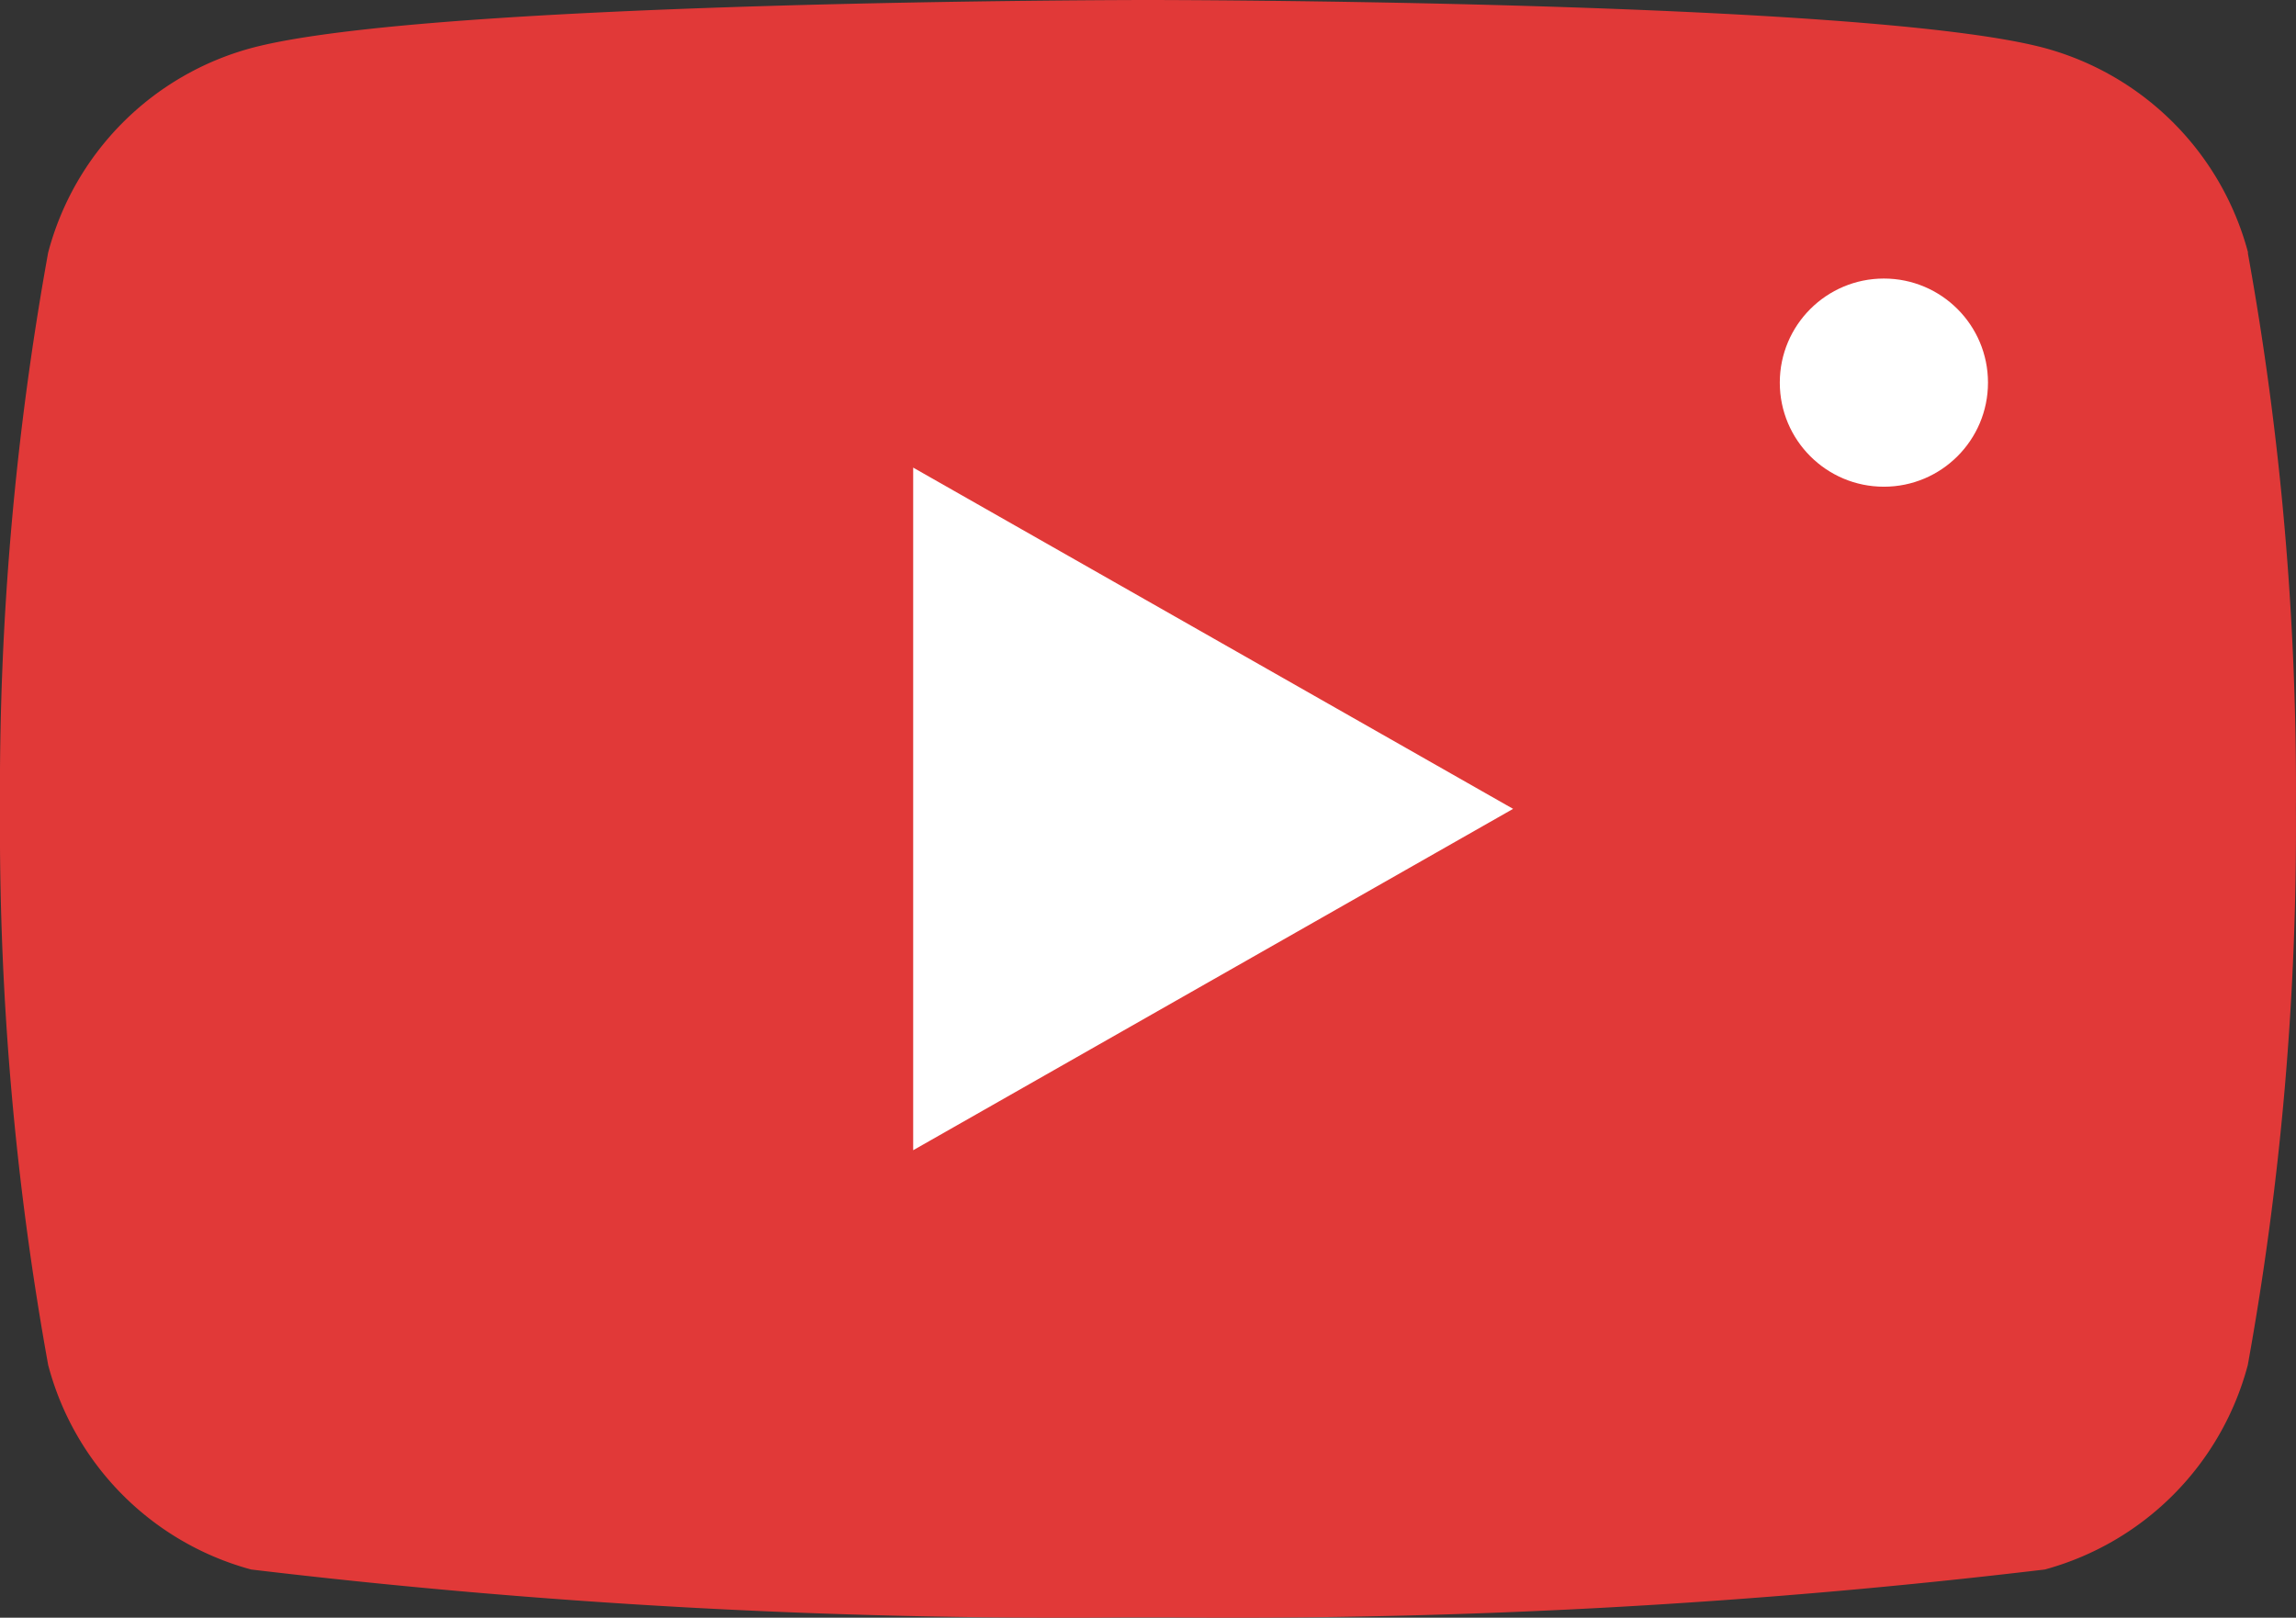
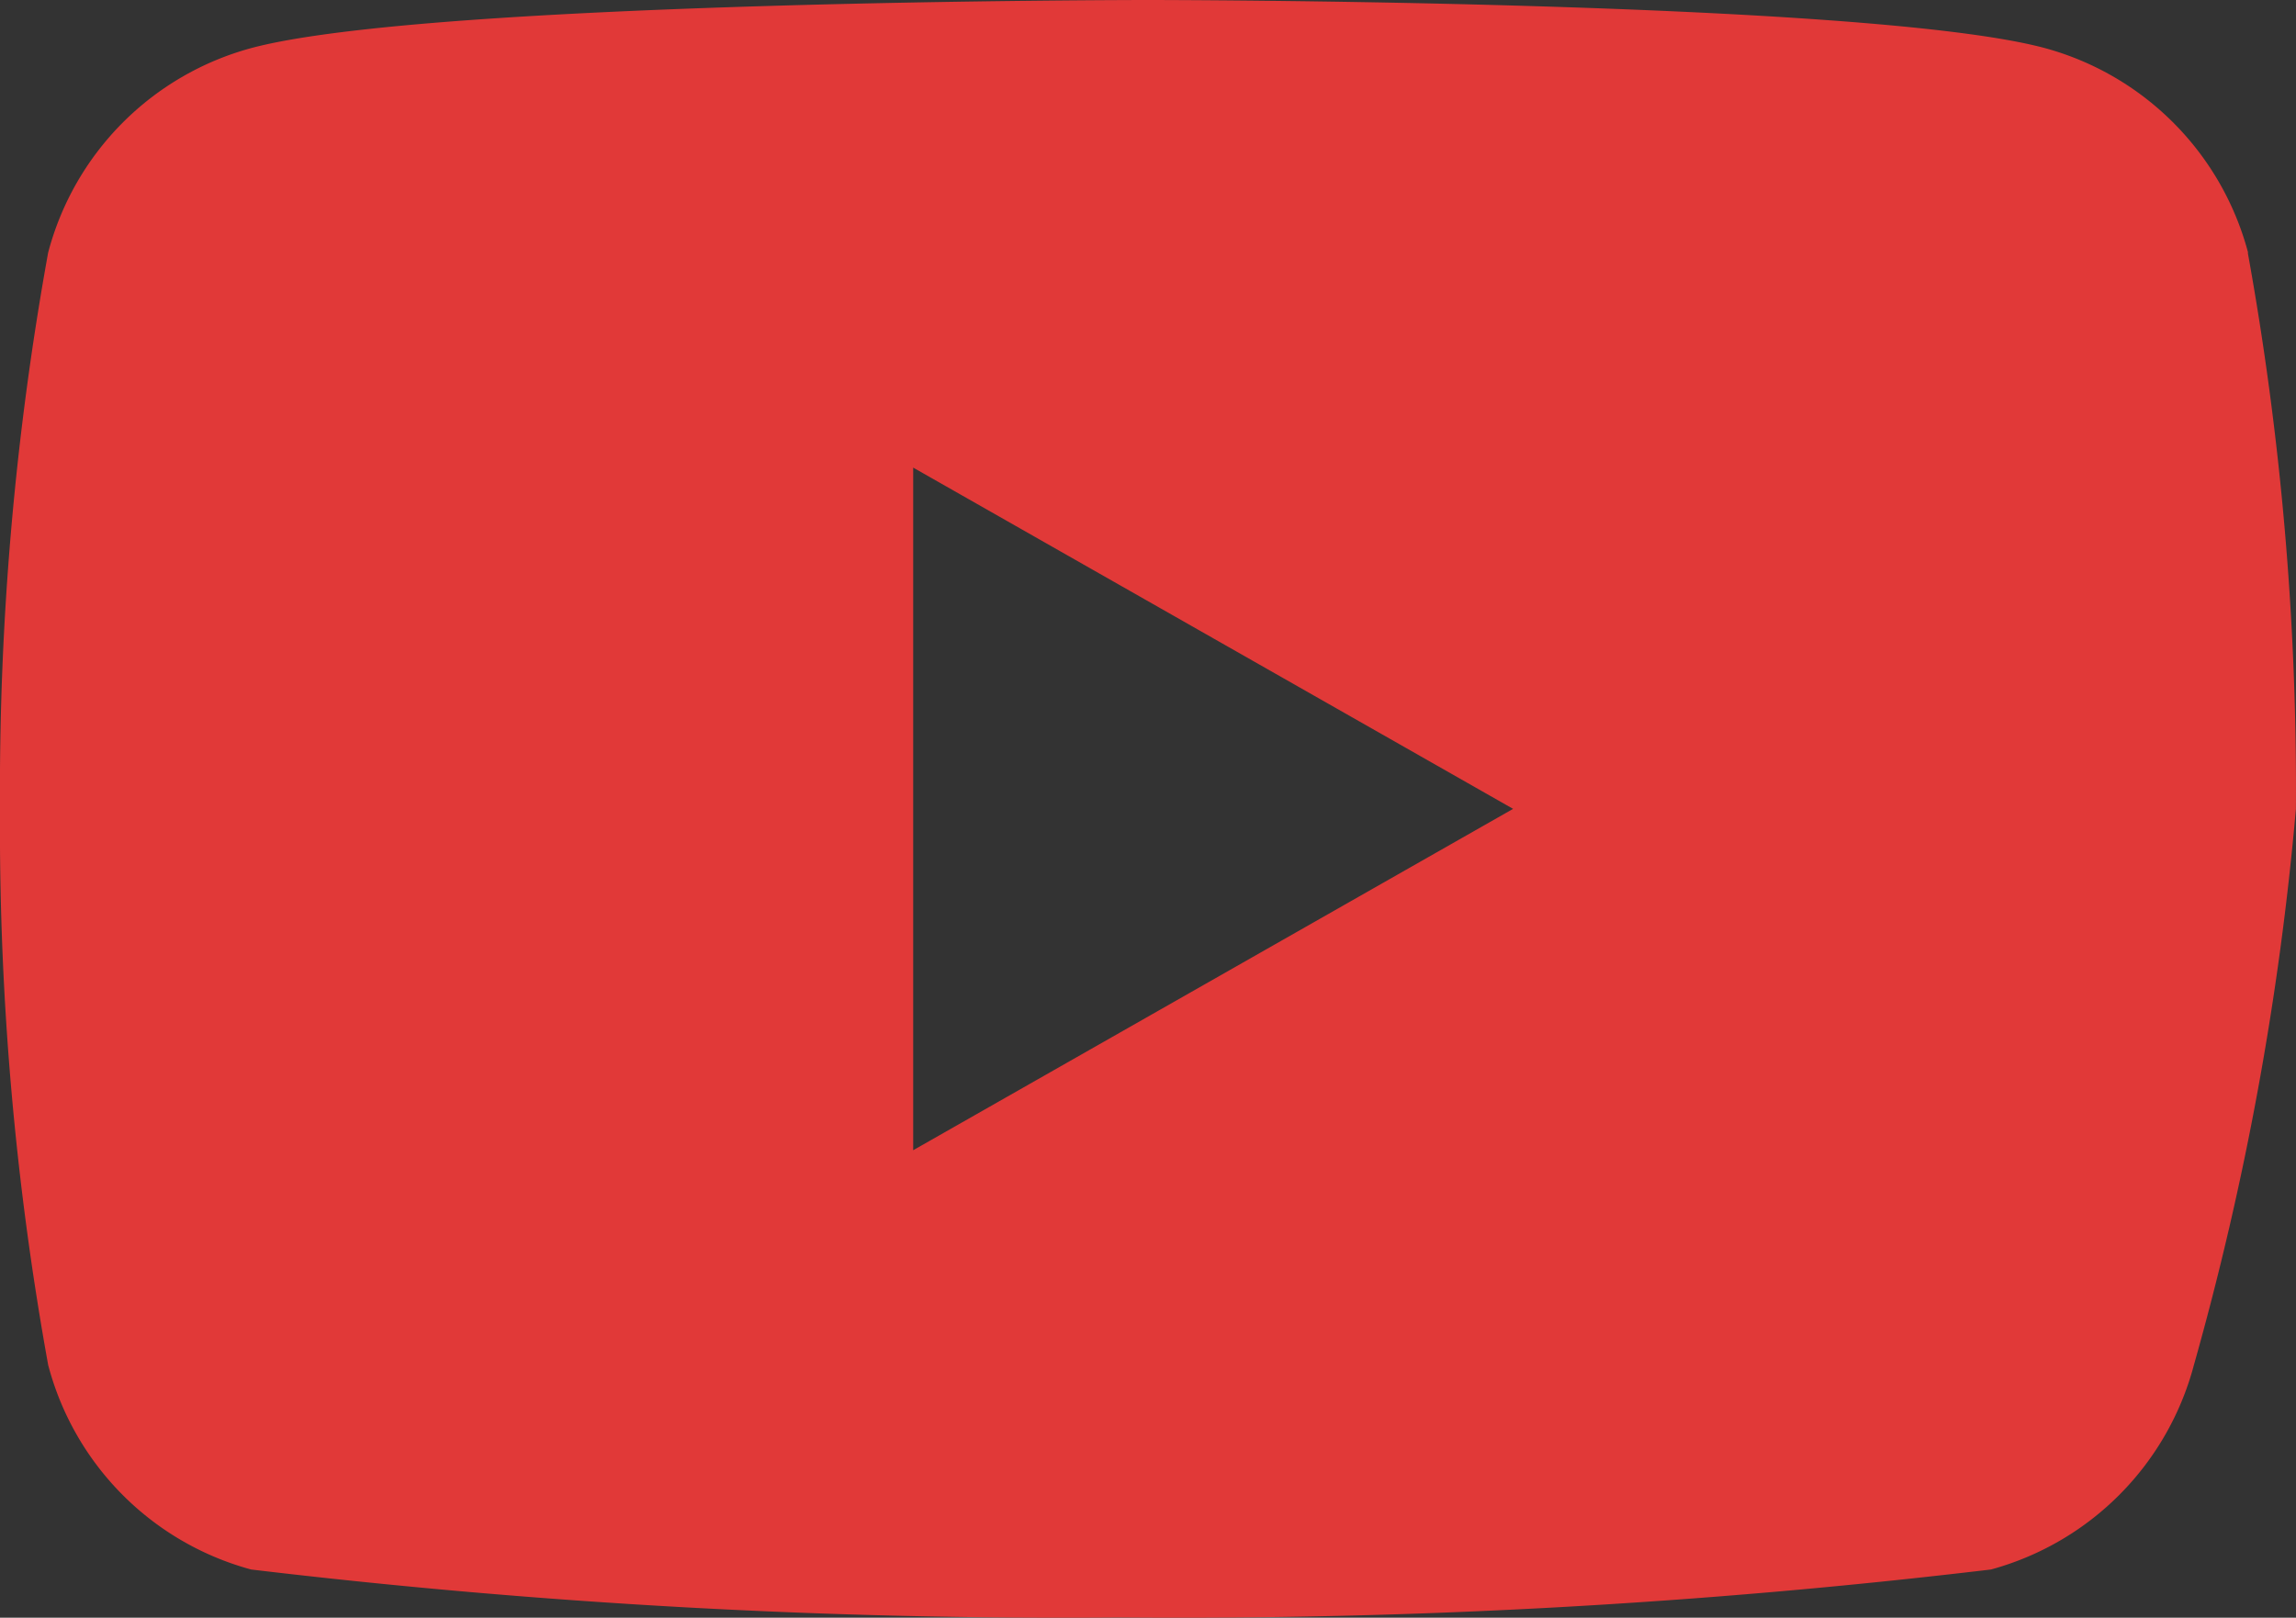
<svg xmlns="http://www.w3.org/2000/svg" width="83.726" height="59" viewBox="0 0 83.726 59">
  <rect x="0" y="0" width="83.726" height="59" fill="#333333" stroke="none" />
  <defs>
    <style>.a{fill:#fff;}.b{fill:#e13938;}</style>
  </defs>
  <g transform="translate(-967.397 -1374.14)">
-     <rect class="a" width="34.983" height="35.903" transform="translate(997.316 1384.299)" />
-     <path class="b" d="M9.156,57.241a249.692,249.692,0,0,0,31.717,1.75h1.965a249.854,249.854,0,0,0,31.73-1.75,10.521,10.521,0,0,0,7.4-7.457A109.99,109.99,0,0,0,83.723,29.5,109.849,109.849,0,0,0,81.969,9.224l.009-.013a10.532,10.532,0,0,0-7.408-7.457C68.051,0,41.861,0,41.861,0S15.679,0,9.156,1.755a10.5,10.5,0,0,0-7.4,7.457A109.989,109.989,0,0,0,0,29.5,109.989,109.989,0,0,0,1.757,49.784a10.491,10.491,0,0,0,7.4,7.457M33.3,17.054,55.177,29.5,33.3,41.95Z" transform="translate(967.397 1374.14)" />
-     <circle class="a" cx="3.796" cy="3.796" r="3.796" transform="translate(1032.299 1384.299)" />
+     <path class="b" d="M9.156,57.241a249.692,249.692,0,0,0,31.717,1.75a249.854,249.854,0,0,0,31.73-1.75,10.521,10.521,0,0,0,7.4-7.457A109.99,109.99,0,0,0,83.723,29.5,109.849,109.849,0,0,0,81.969,9.224l.009-.013a10.532,10.532,0,0,0-7.408-7.457C68.051,0,41.861,0,41.861,0S15.679,0,9.156,1.755a10.5,10.5,0,0,0-7.4,7.457A109.989,109.989,0,0,0,0,29.5,109.989,109.989,0,0,0,1.757,49.784a10.491,10.491,0,0,0,7.4,7.457M33.3,17.054,55.177,29.5,33.3,41.95Z" transform="translate(967.397 1374.14)" />
  </g>
</svg>